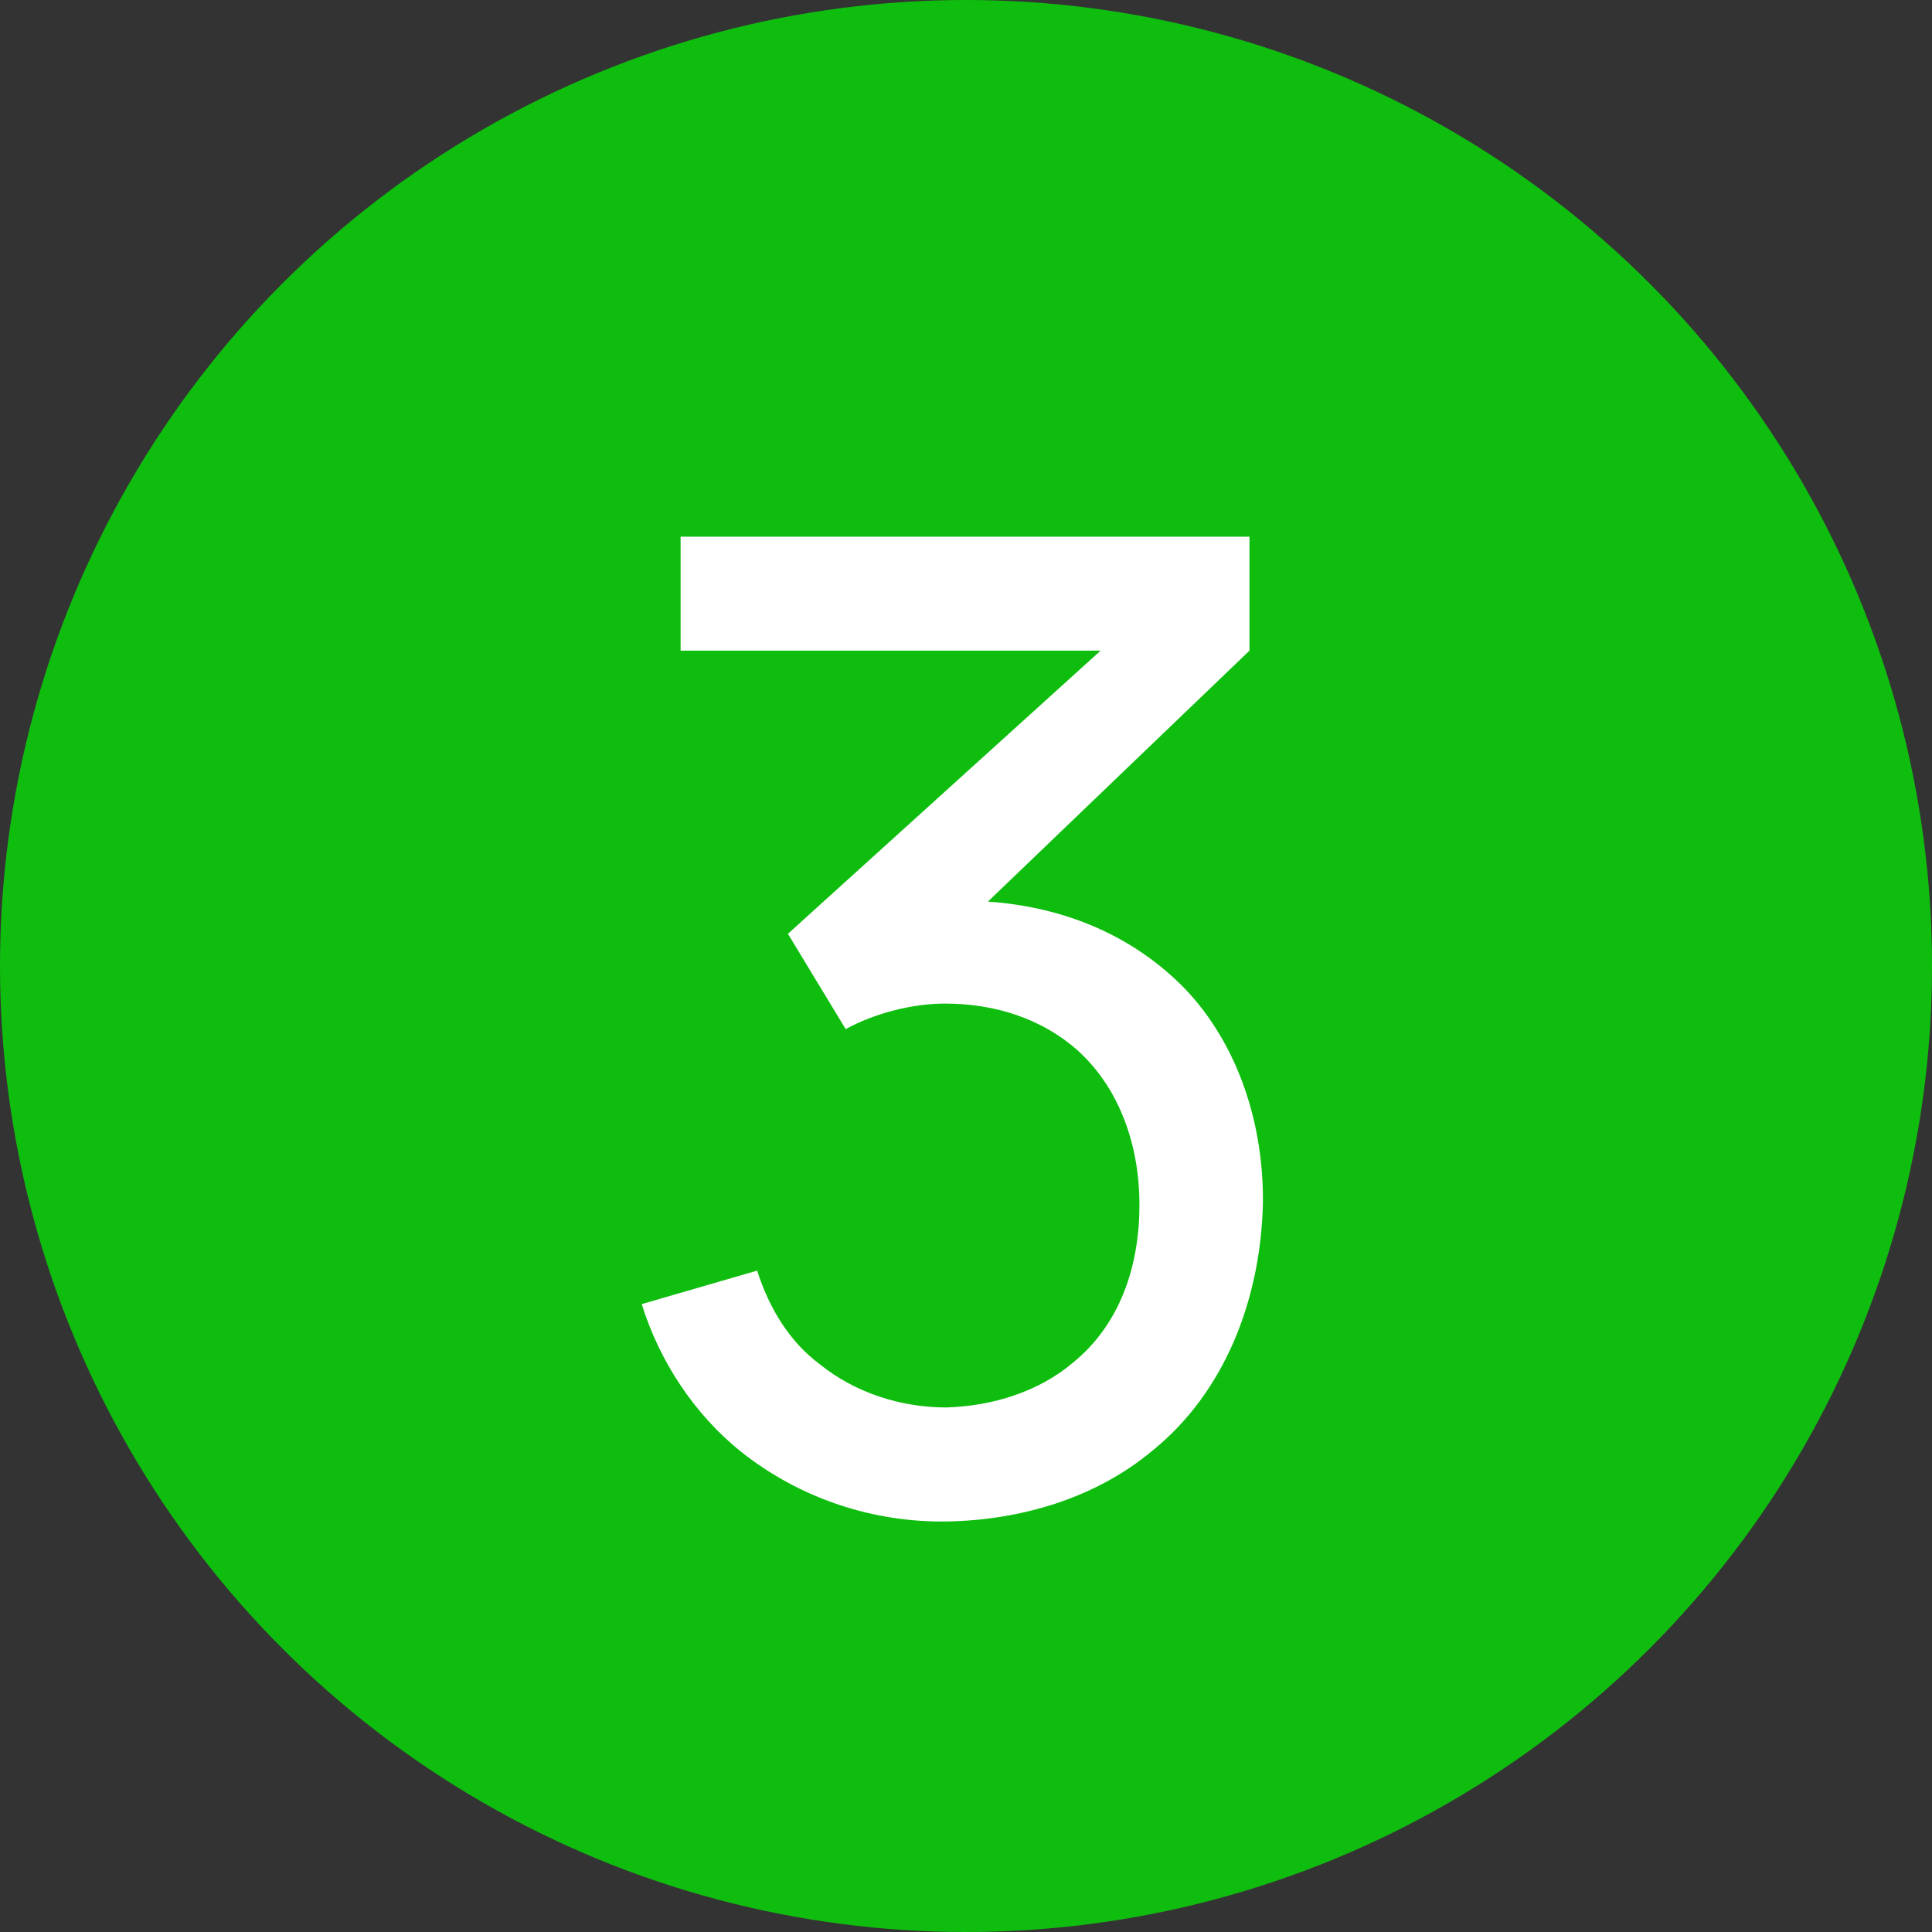
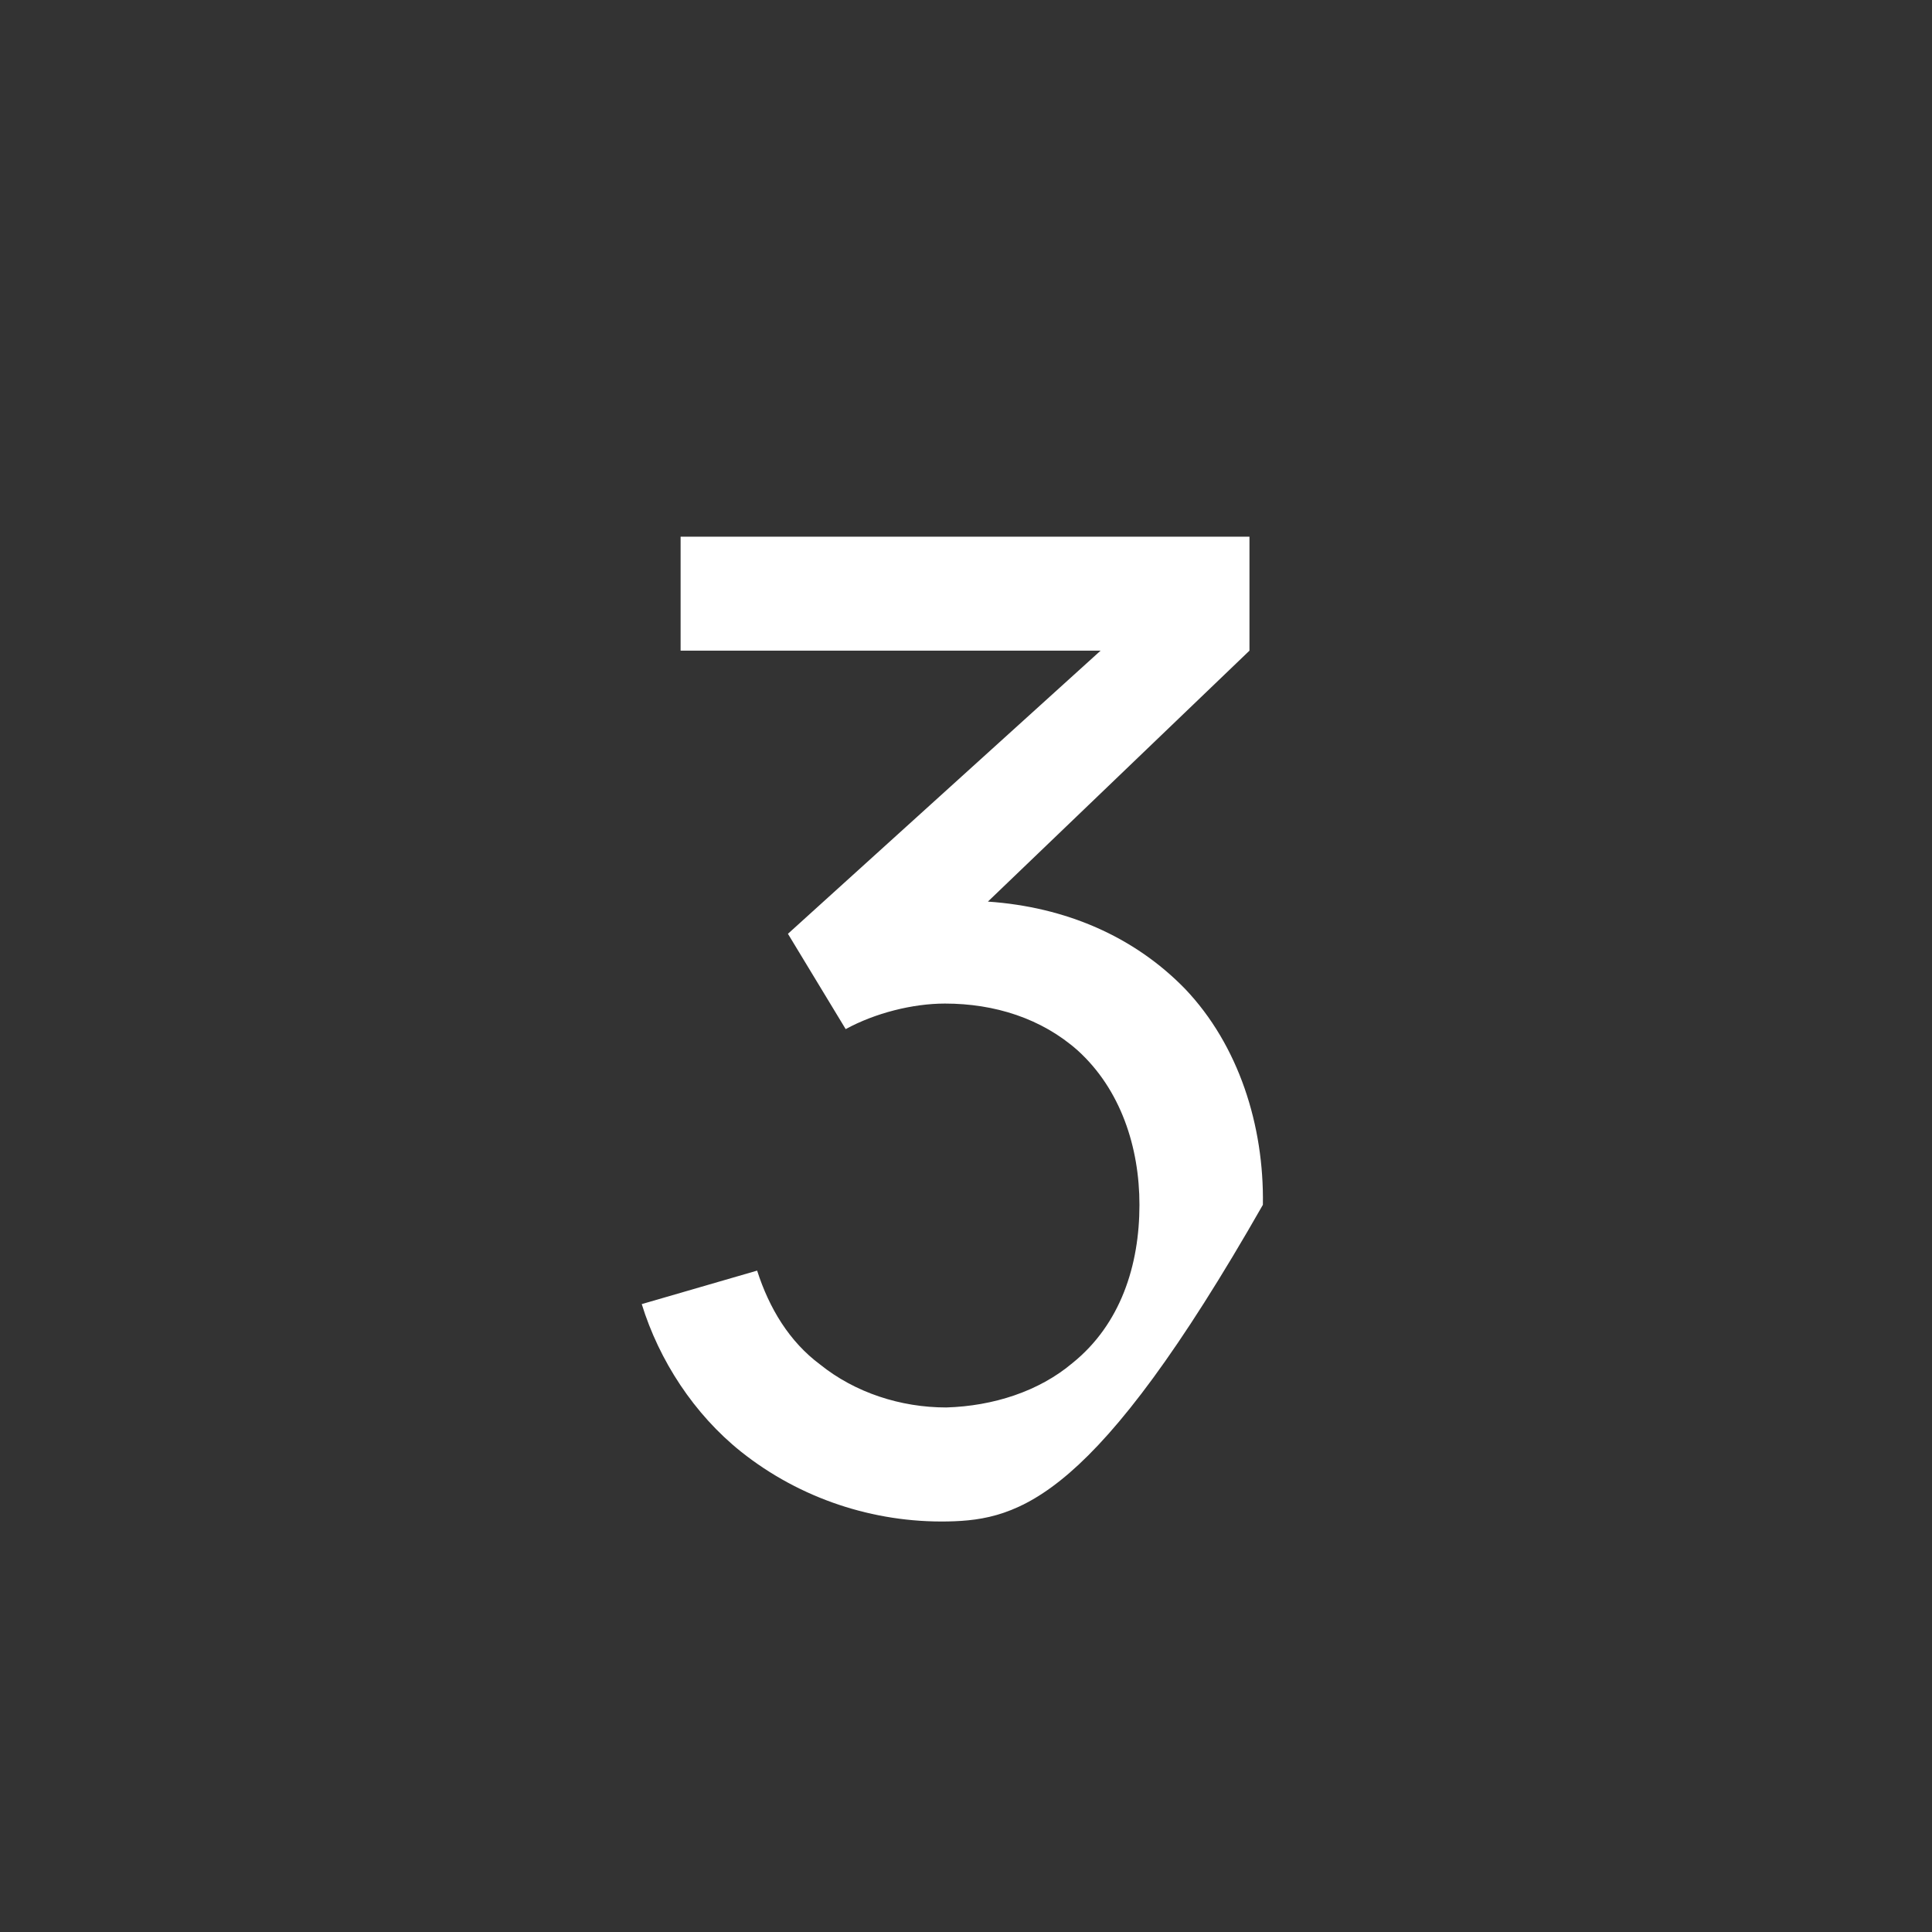
<svg xmlns="http://www.w3.org/2000/svg" width="18" height="18" viewBox="0 0 18 18" fill="none">
  <rect x="0" y="0" width="18" height="18" fill="#333333" stroke="none" />
-   <circle cx="9" cy="9" r="9" fill="#0FBD0F" />
-   <path d="M11.041 9.213C11.541 9.738 11.778 10.488 11.766 11.225C11.741 12.125 11.403 12.975 10.741 13.512C10.204 13.963 9.504 14.162 8.829 14.175C8.141 14.188 7.454 13.963 6.904 13.525C6.466 13.175 6.141 12.675 5.979 12.15L7.054 11.838C7.166 12.188 7.354 12.5 7.641 12.713C7.966 12.975 8.391 13.113 8.816 13.113C9.254 13.1 9.679 12.963 9.991 12.7C10.441 12.338 10.616 11.787 10.616 11.225C10.616 10.688 10.441 10.15 10.041 9.787C9.704 9.488 9.266 9.35 8.804 9.35C8.504 9.35 8.154 9.438 7.879 9.588L7.341 8.7L10.254 6.062H6.341V5H11.641V6.062L9.204 8.4C9.929 8.45 10.566 8.725 11.041 9.213Z" fill="white" />
+   <path d="M11.041 9.213C11.541 9.738 11.778 10.488 11.766 11.225C10.204 13.963 9.504 14.162 8.829 14.175C8.141 14.188 7.454 13.963 6.904 13.525C6.466 13.175 6.141 12.675 5.979 12.15L7.054 11.838C7.166 12.188 7.354 12.5 7.641 12.713C7.966 12.975 8.391 13.113 8.816 13.113C9.254 13.1 9.679 12.963 9.991 12.7C10.441 12.338 10.616 11.787 10.616 11.225C10.616 10.688 10.441 10.15 10.041 9.787C9.704 9.488 9.266 9.35 8.804 9.35C8.504 9.35 8.154 9.438 7.879 9.588L7.341 8.7L10.254 6.062H6.341V5H11.641V6.062L9.204 8.4C9.929 8.45 10.566 8.725 11.041 9.213Z" fill="white" />
</svg>